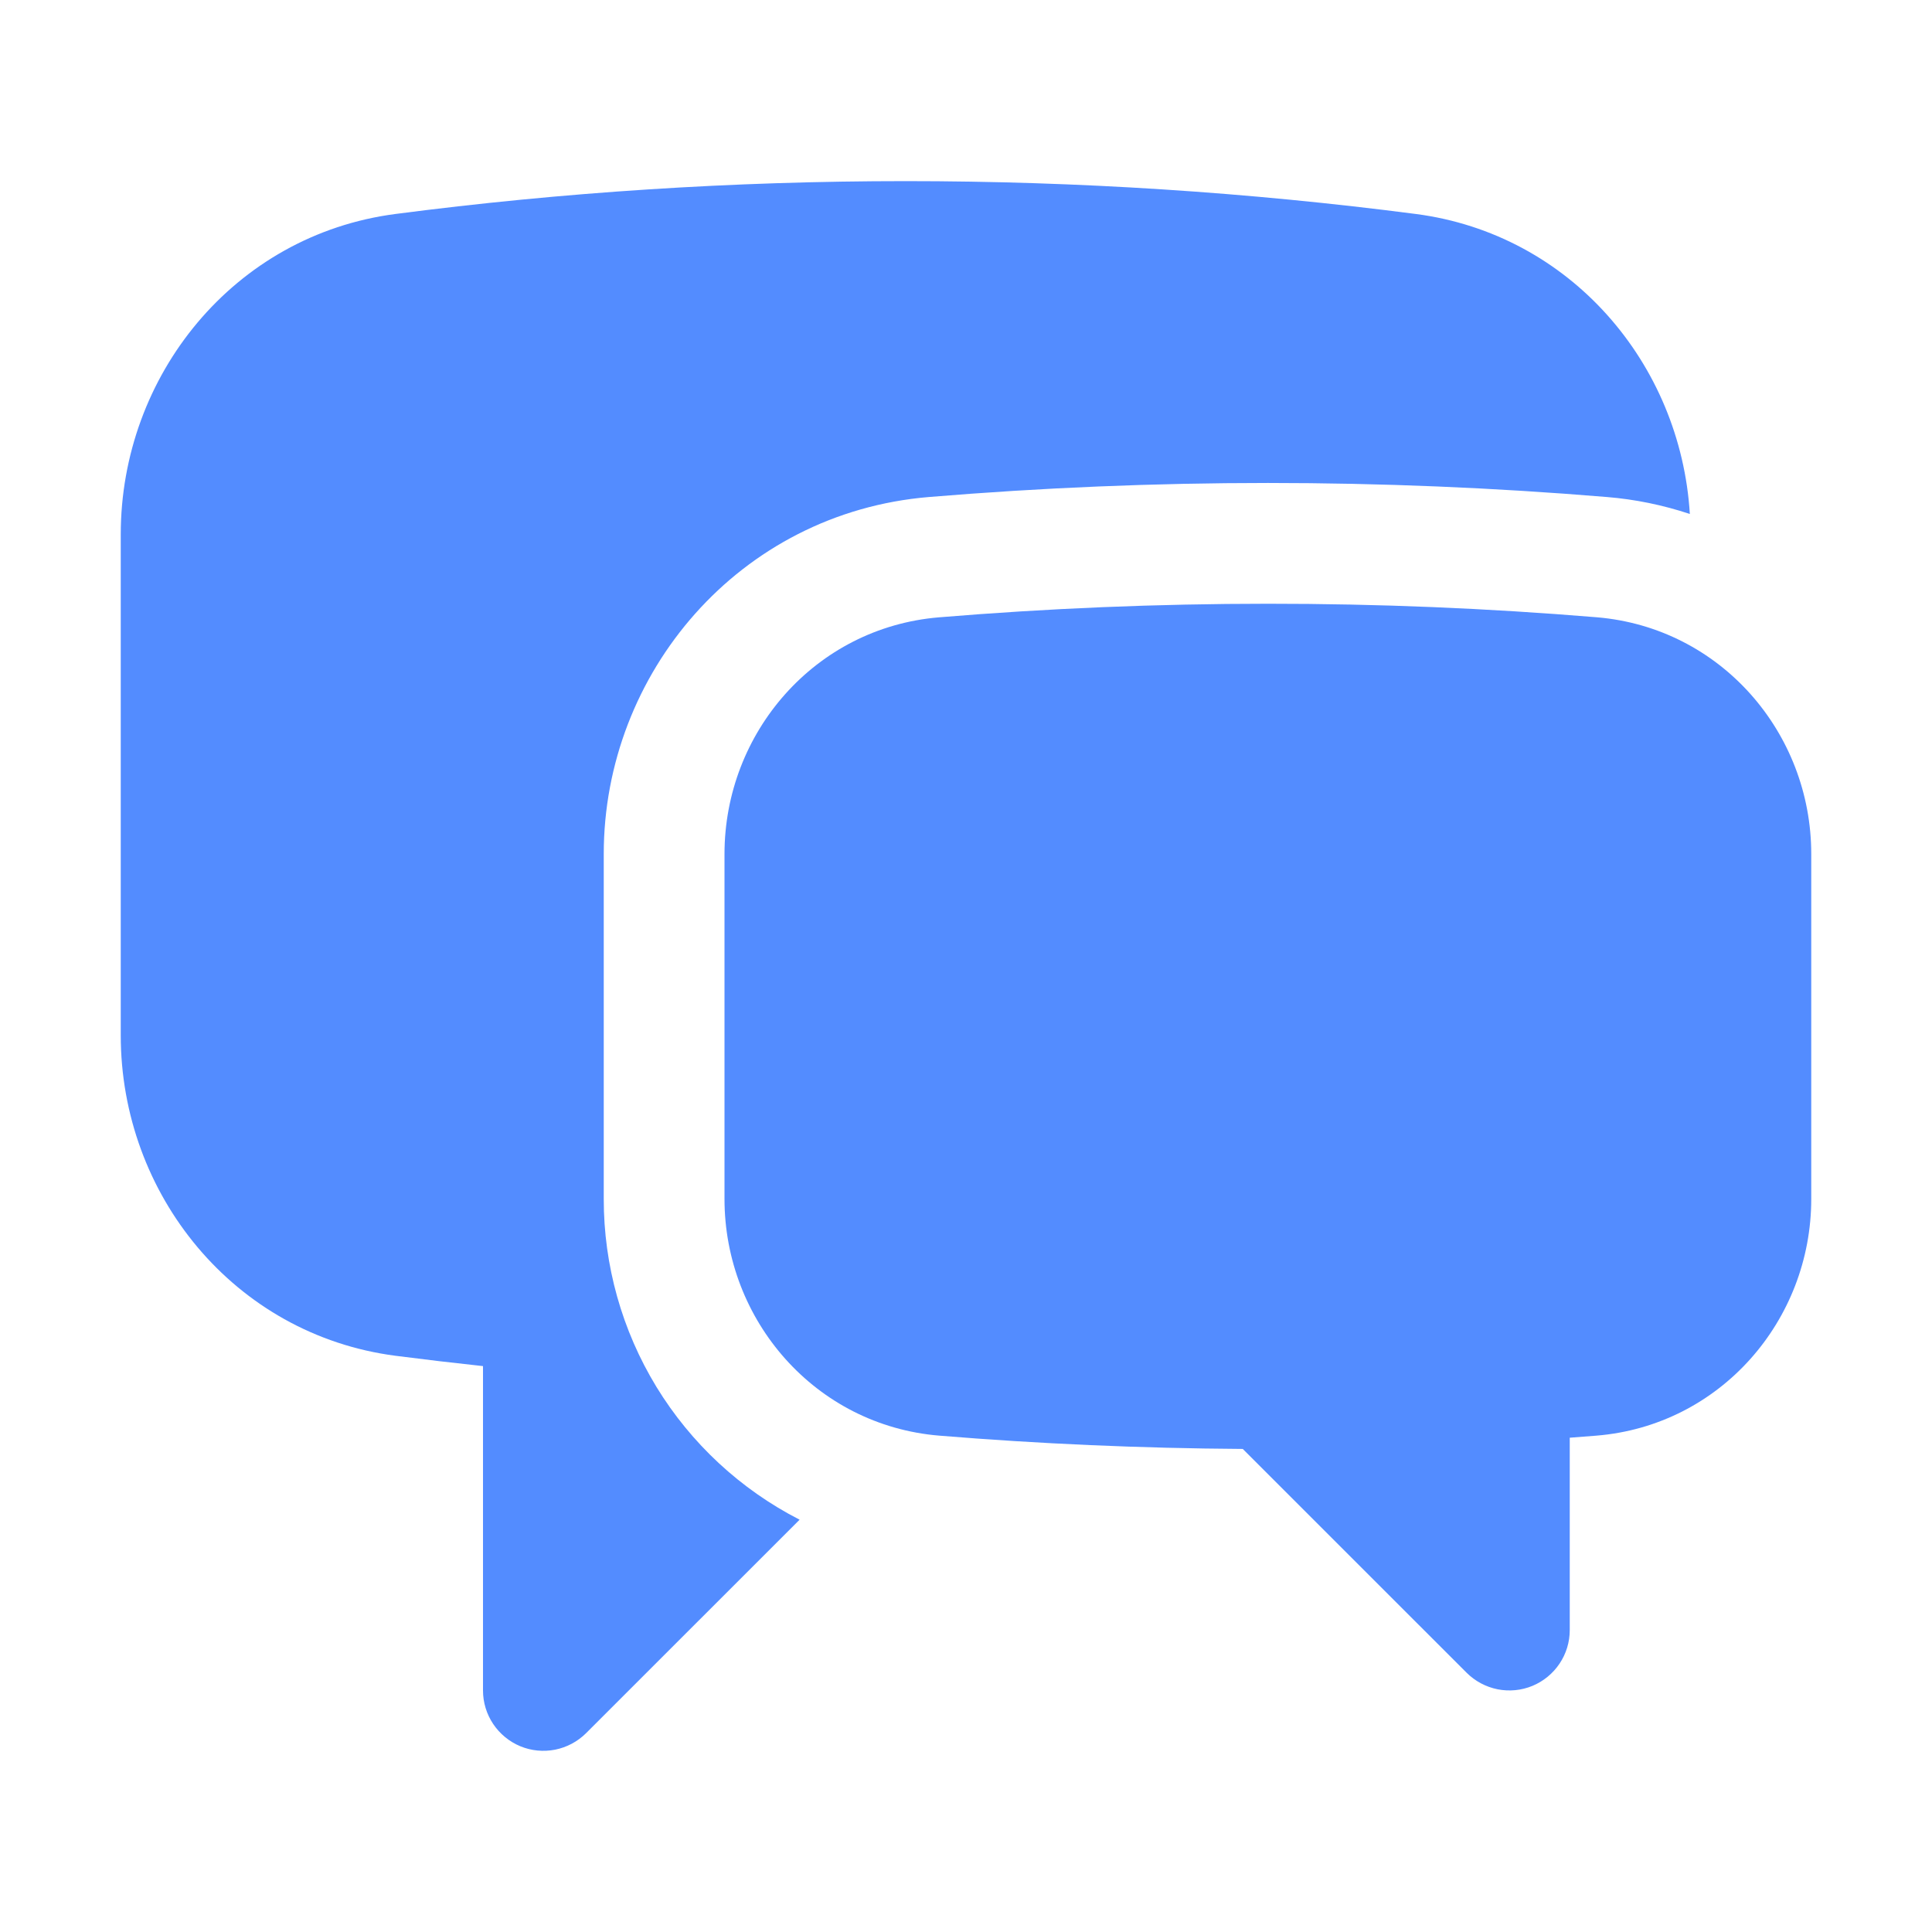
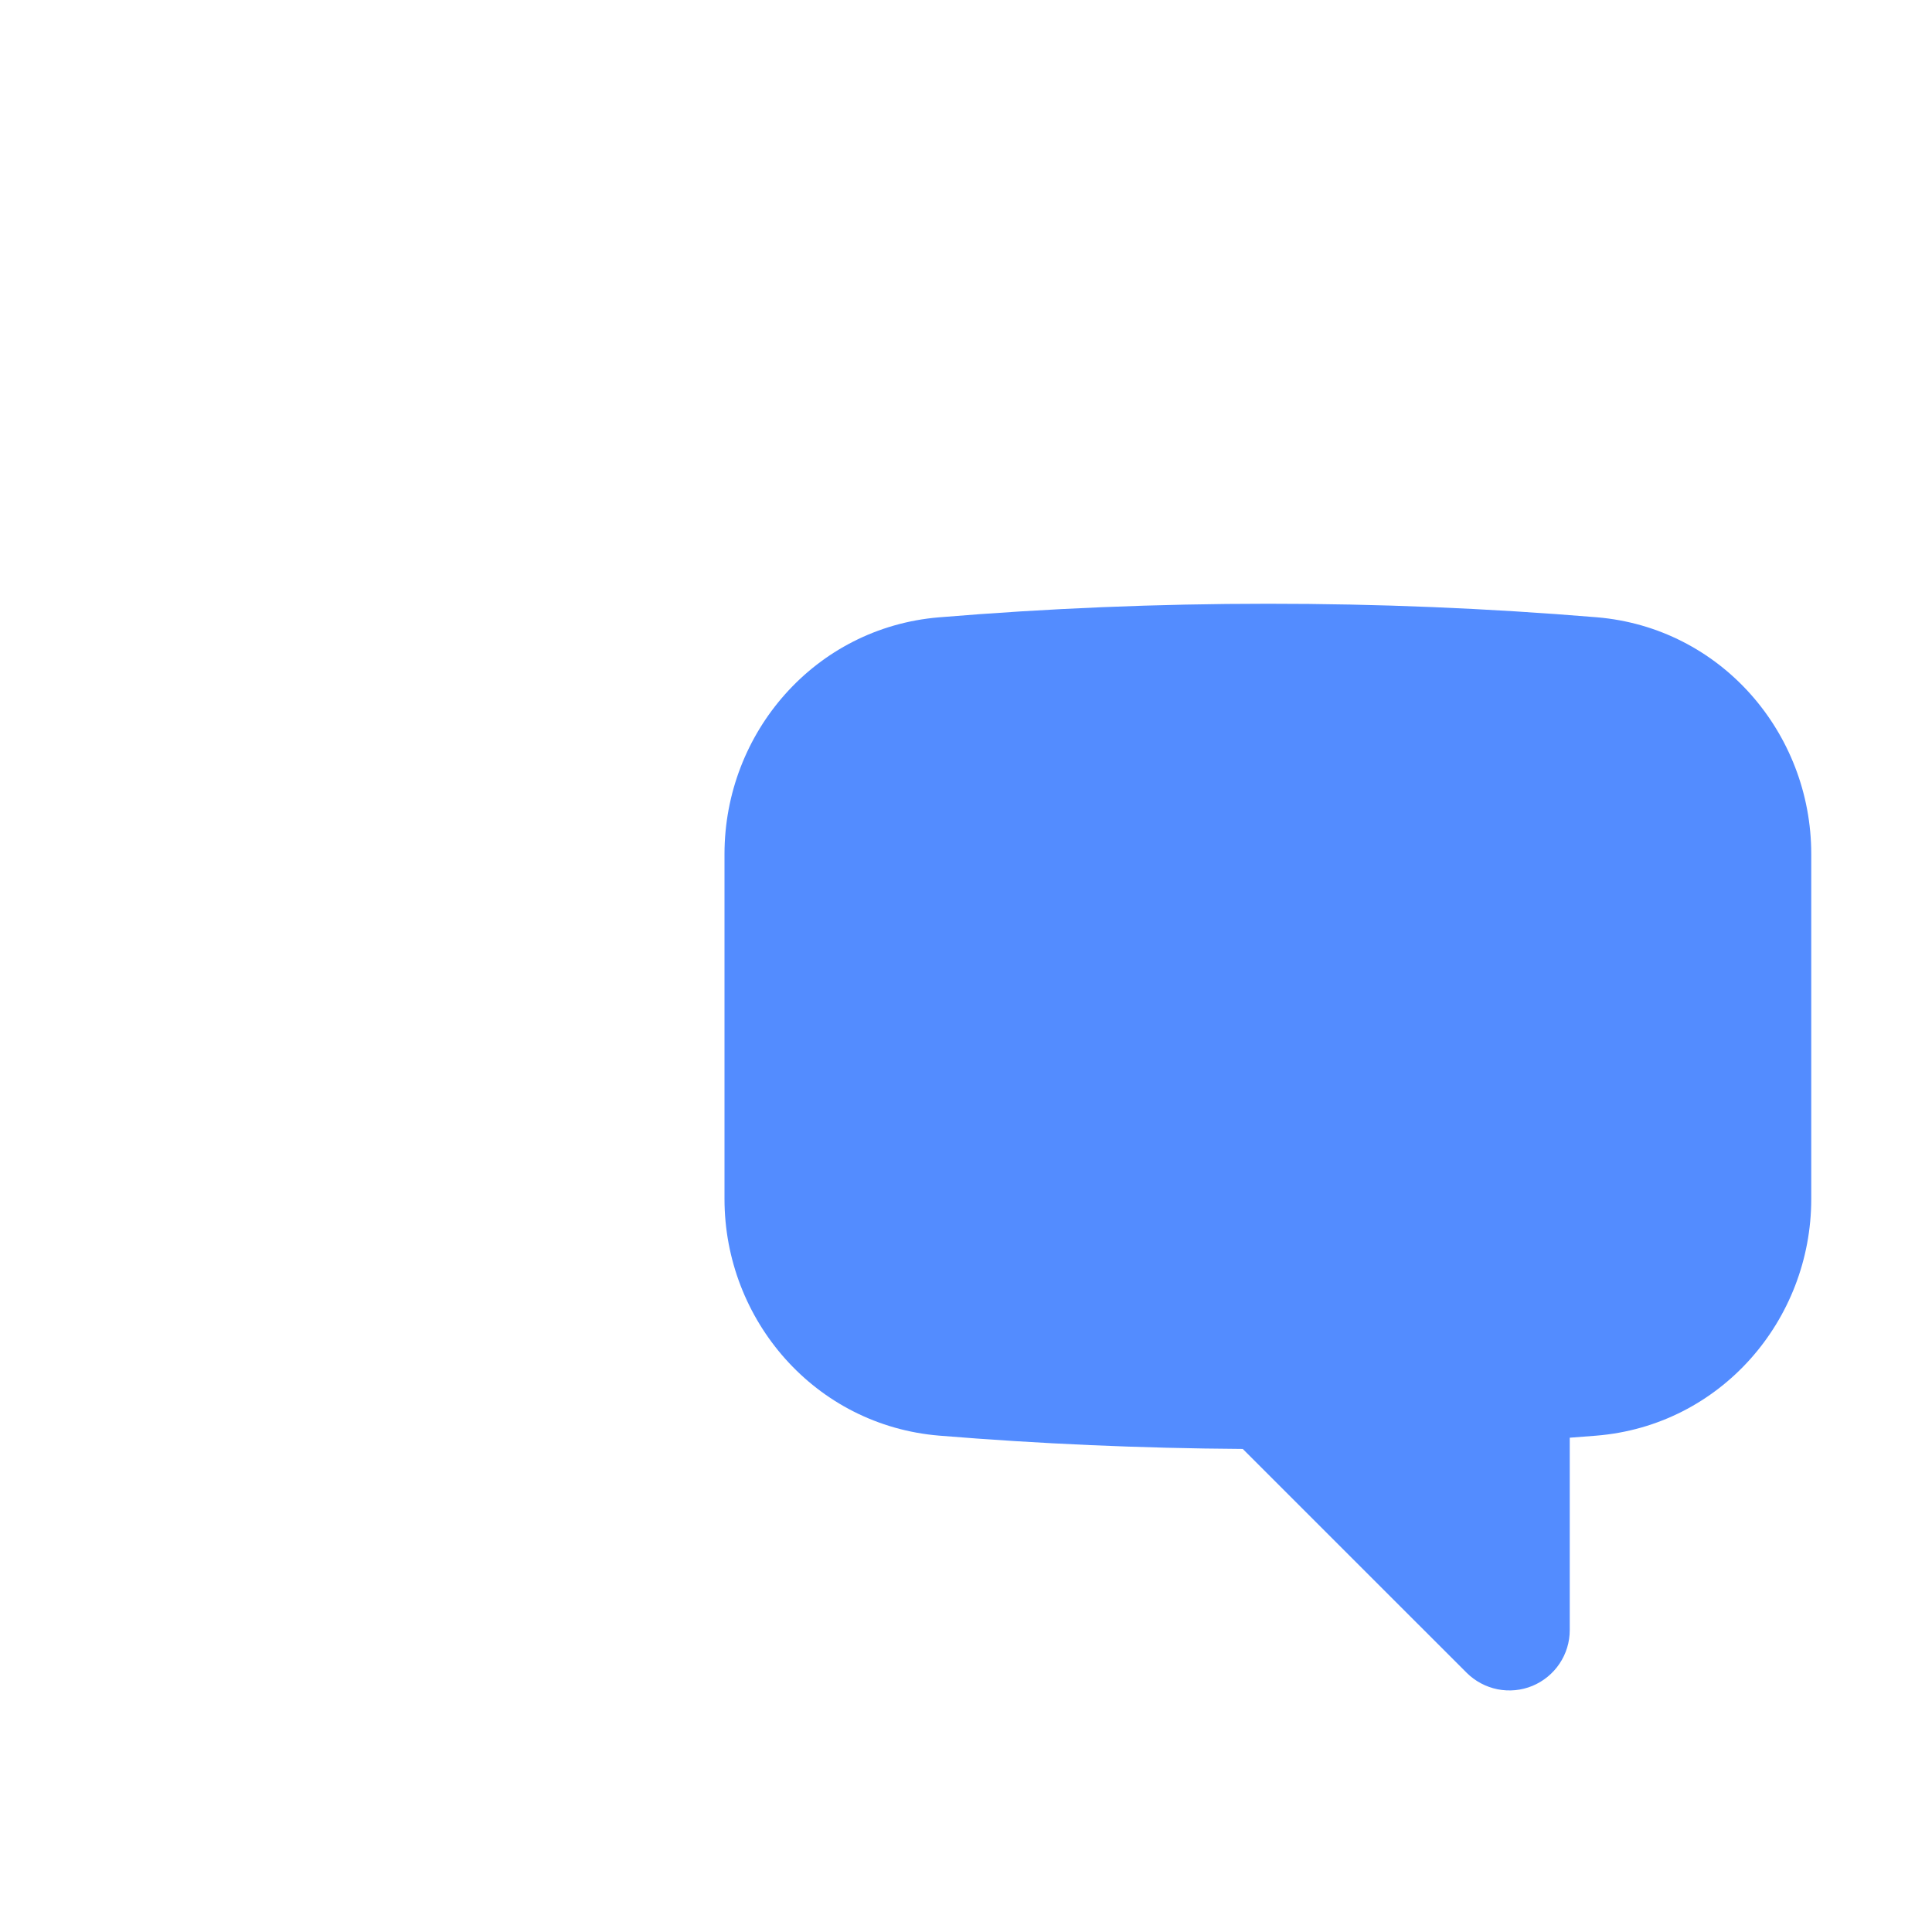
<svg xmlns="http://www.w3.org/2000/svg" width="32" height="32" viewBox="0 0 32 32" fill="none">
-   <path d="M6.551 3.544C9.317 3.184 12.137 3 15 3C17.863 3 20.683 3.185 23.449 3.544C26.012 3.877 27.837 6.025 27.989 8.513C27.544 8.365 27.082 8.27 26.613 8.232C22.878 7.922 19.122 7.922 15.387 8.232C12.243 8.493 10 11.152 10 14.144V19.859C9.999 20.957 10.301 22.034 10.873 22.972C11.446 23.909 12.266 24.67 13.244 25.171L9.707 28.707C9.567 28.846 9.389 28.941 9.195 28.98C9.001 29.018 8.8 28.999 8.617 28.923C8.435 28.847 8.279 28.719 8.169 28.555C8.059 28.391 8 28.198 8 28V22.627C7.516 22.575 7.033 22.518 6.551 22.456C3.873 22.107 2 19.777 2 17.149V8.851C2 6.224 3.873 3.892 6.551 3.544Z" fill="#538CFF" />
  <path d="M21 10C19.165 10 17.348 10.076 15.552 10.225C13.499 10.396 12 12.137 12 14.145V19.859C12 21.868 13.504 23.611 15.56 23.779C17.217 23.915 18.893 23.988 20.584 23.999L24.293 27.707C24.433 27.846 24.611 27.941 24.805 27.98C24.999 28.018 25.2 27.999 25.383 27.923C25.565 27.847 25.721 27.719 25.831 27.555C25.941 27.391 26 27.198 26 27V23.813L26.44 23.779C28.496 23.612 30 21.868 30 19.859V14.144C30 12.137 28.5 10.396 26.448 10.224C24.636 10.074 22.818 9.999 21 10Z" fill="#538CFF" />
</svg>